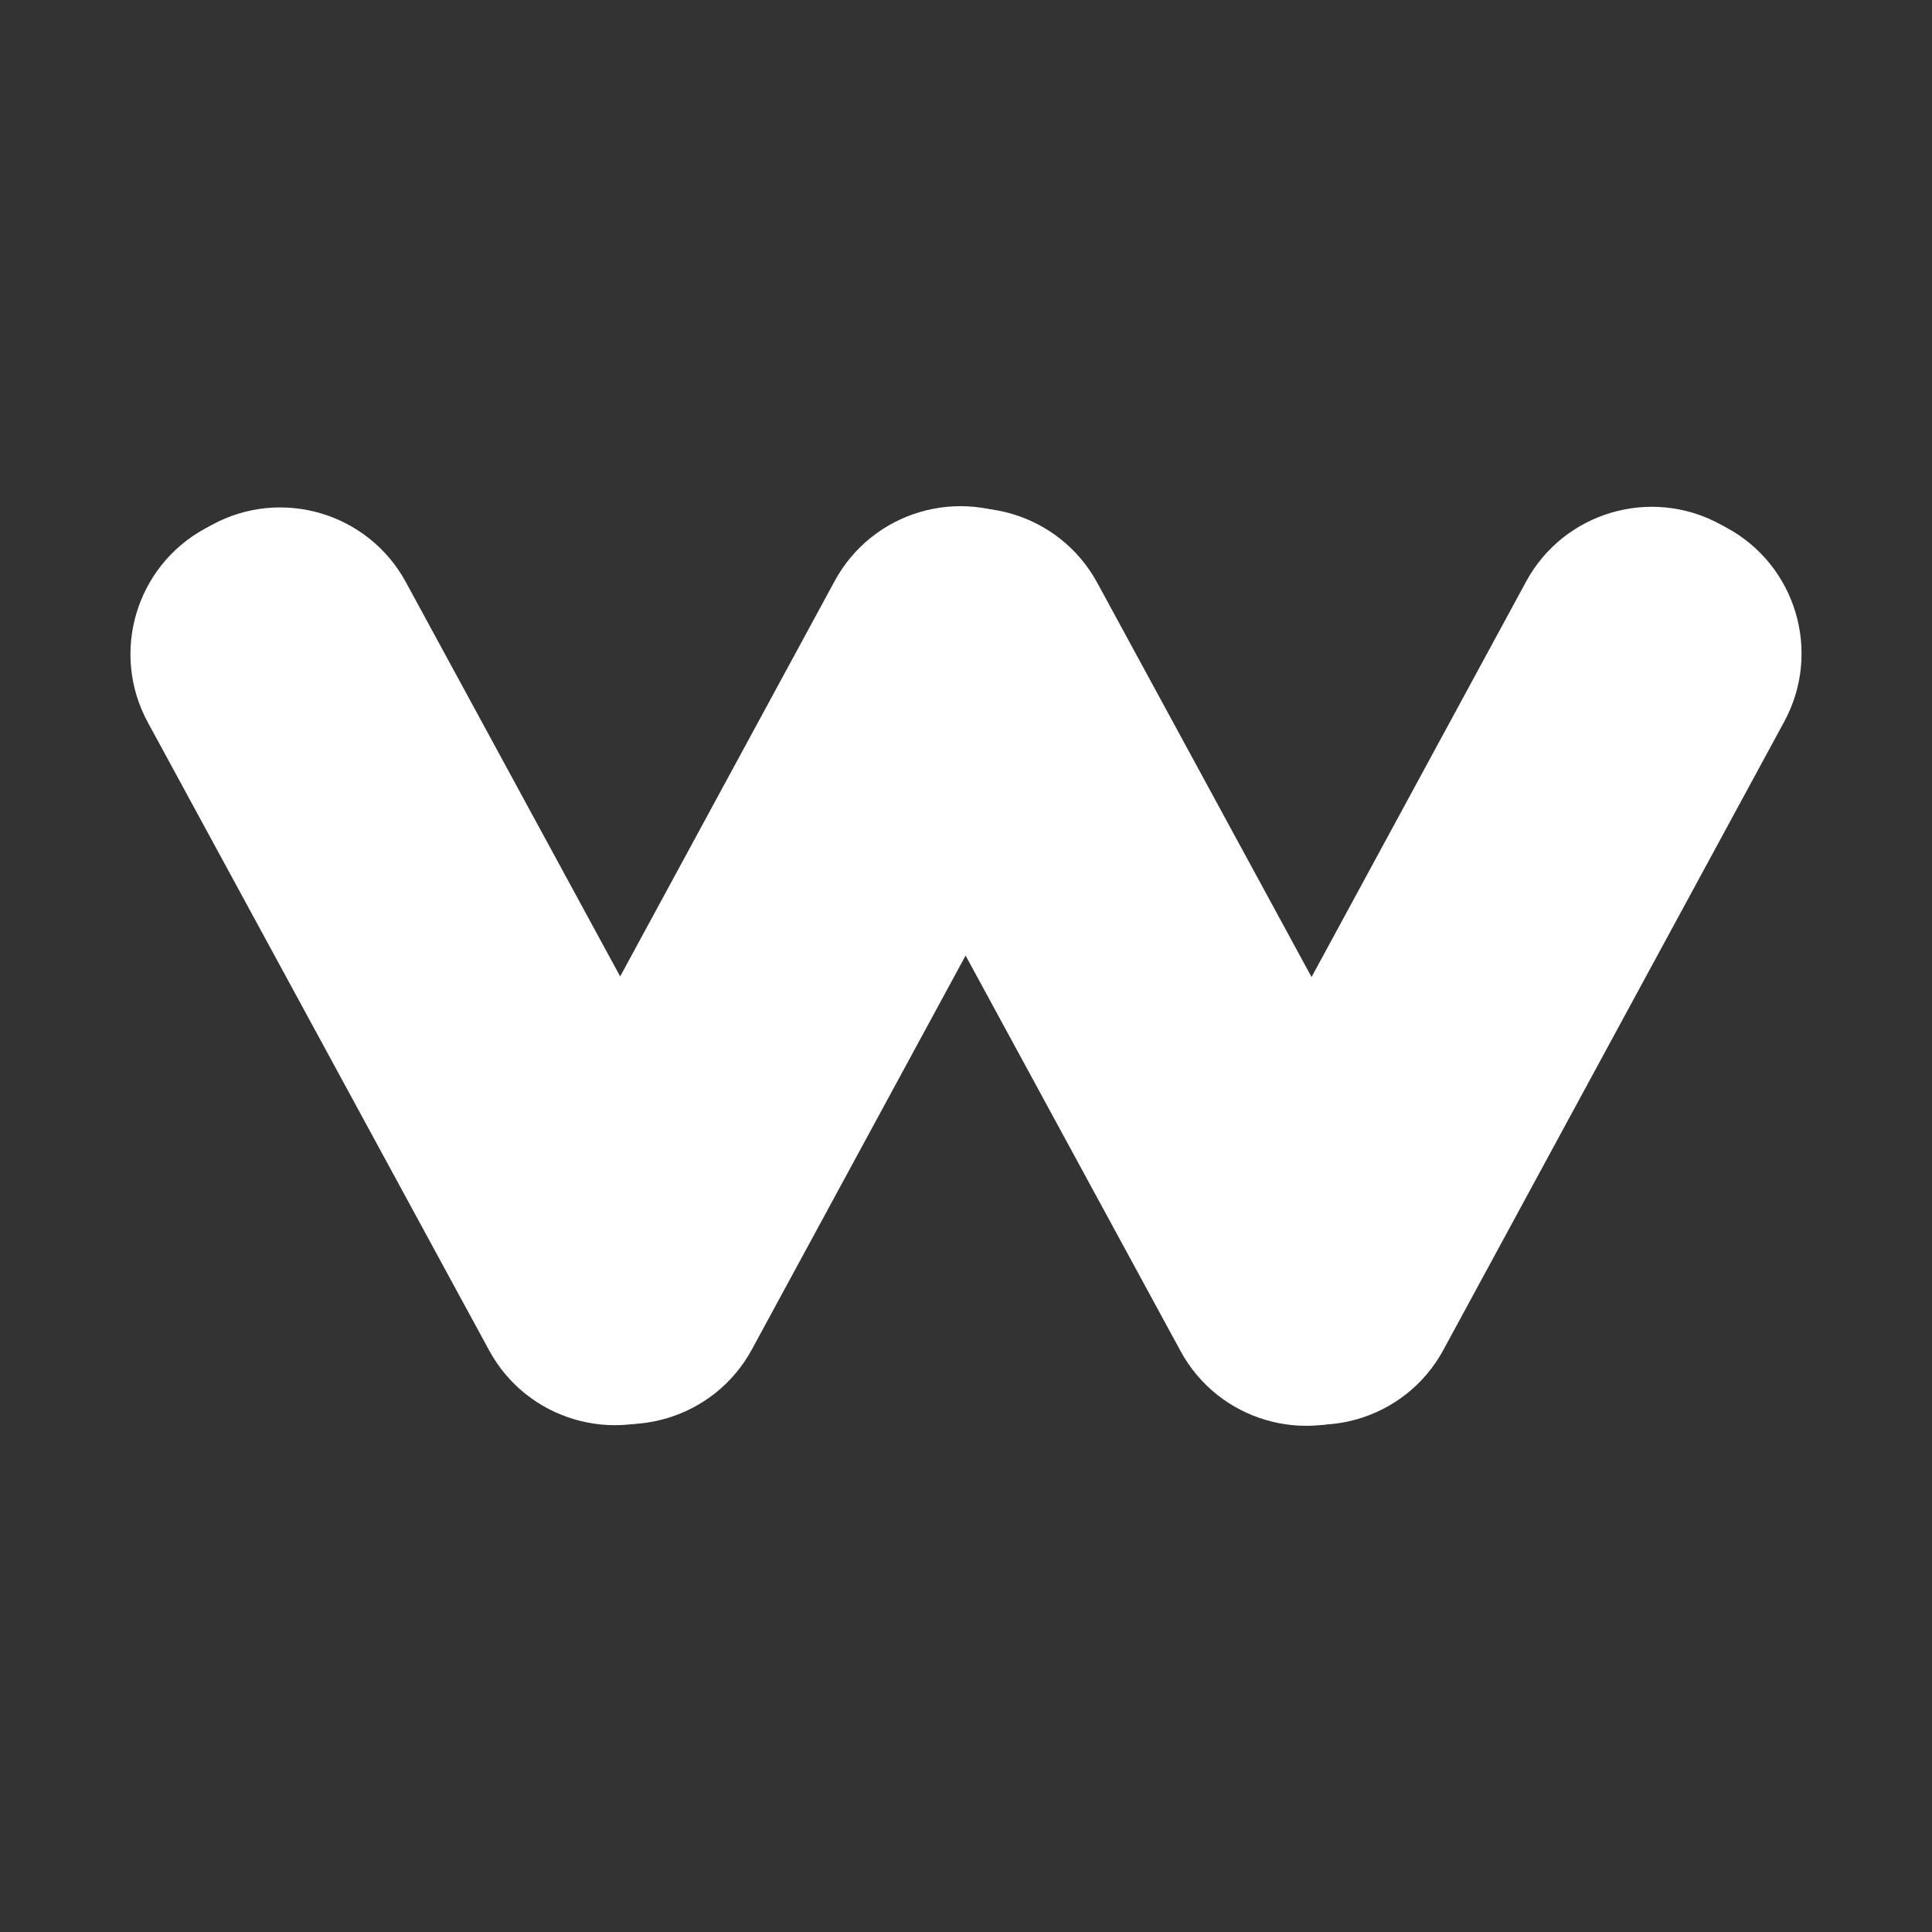
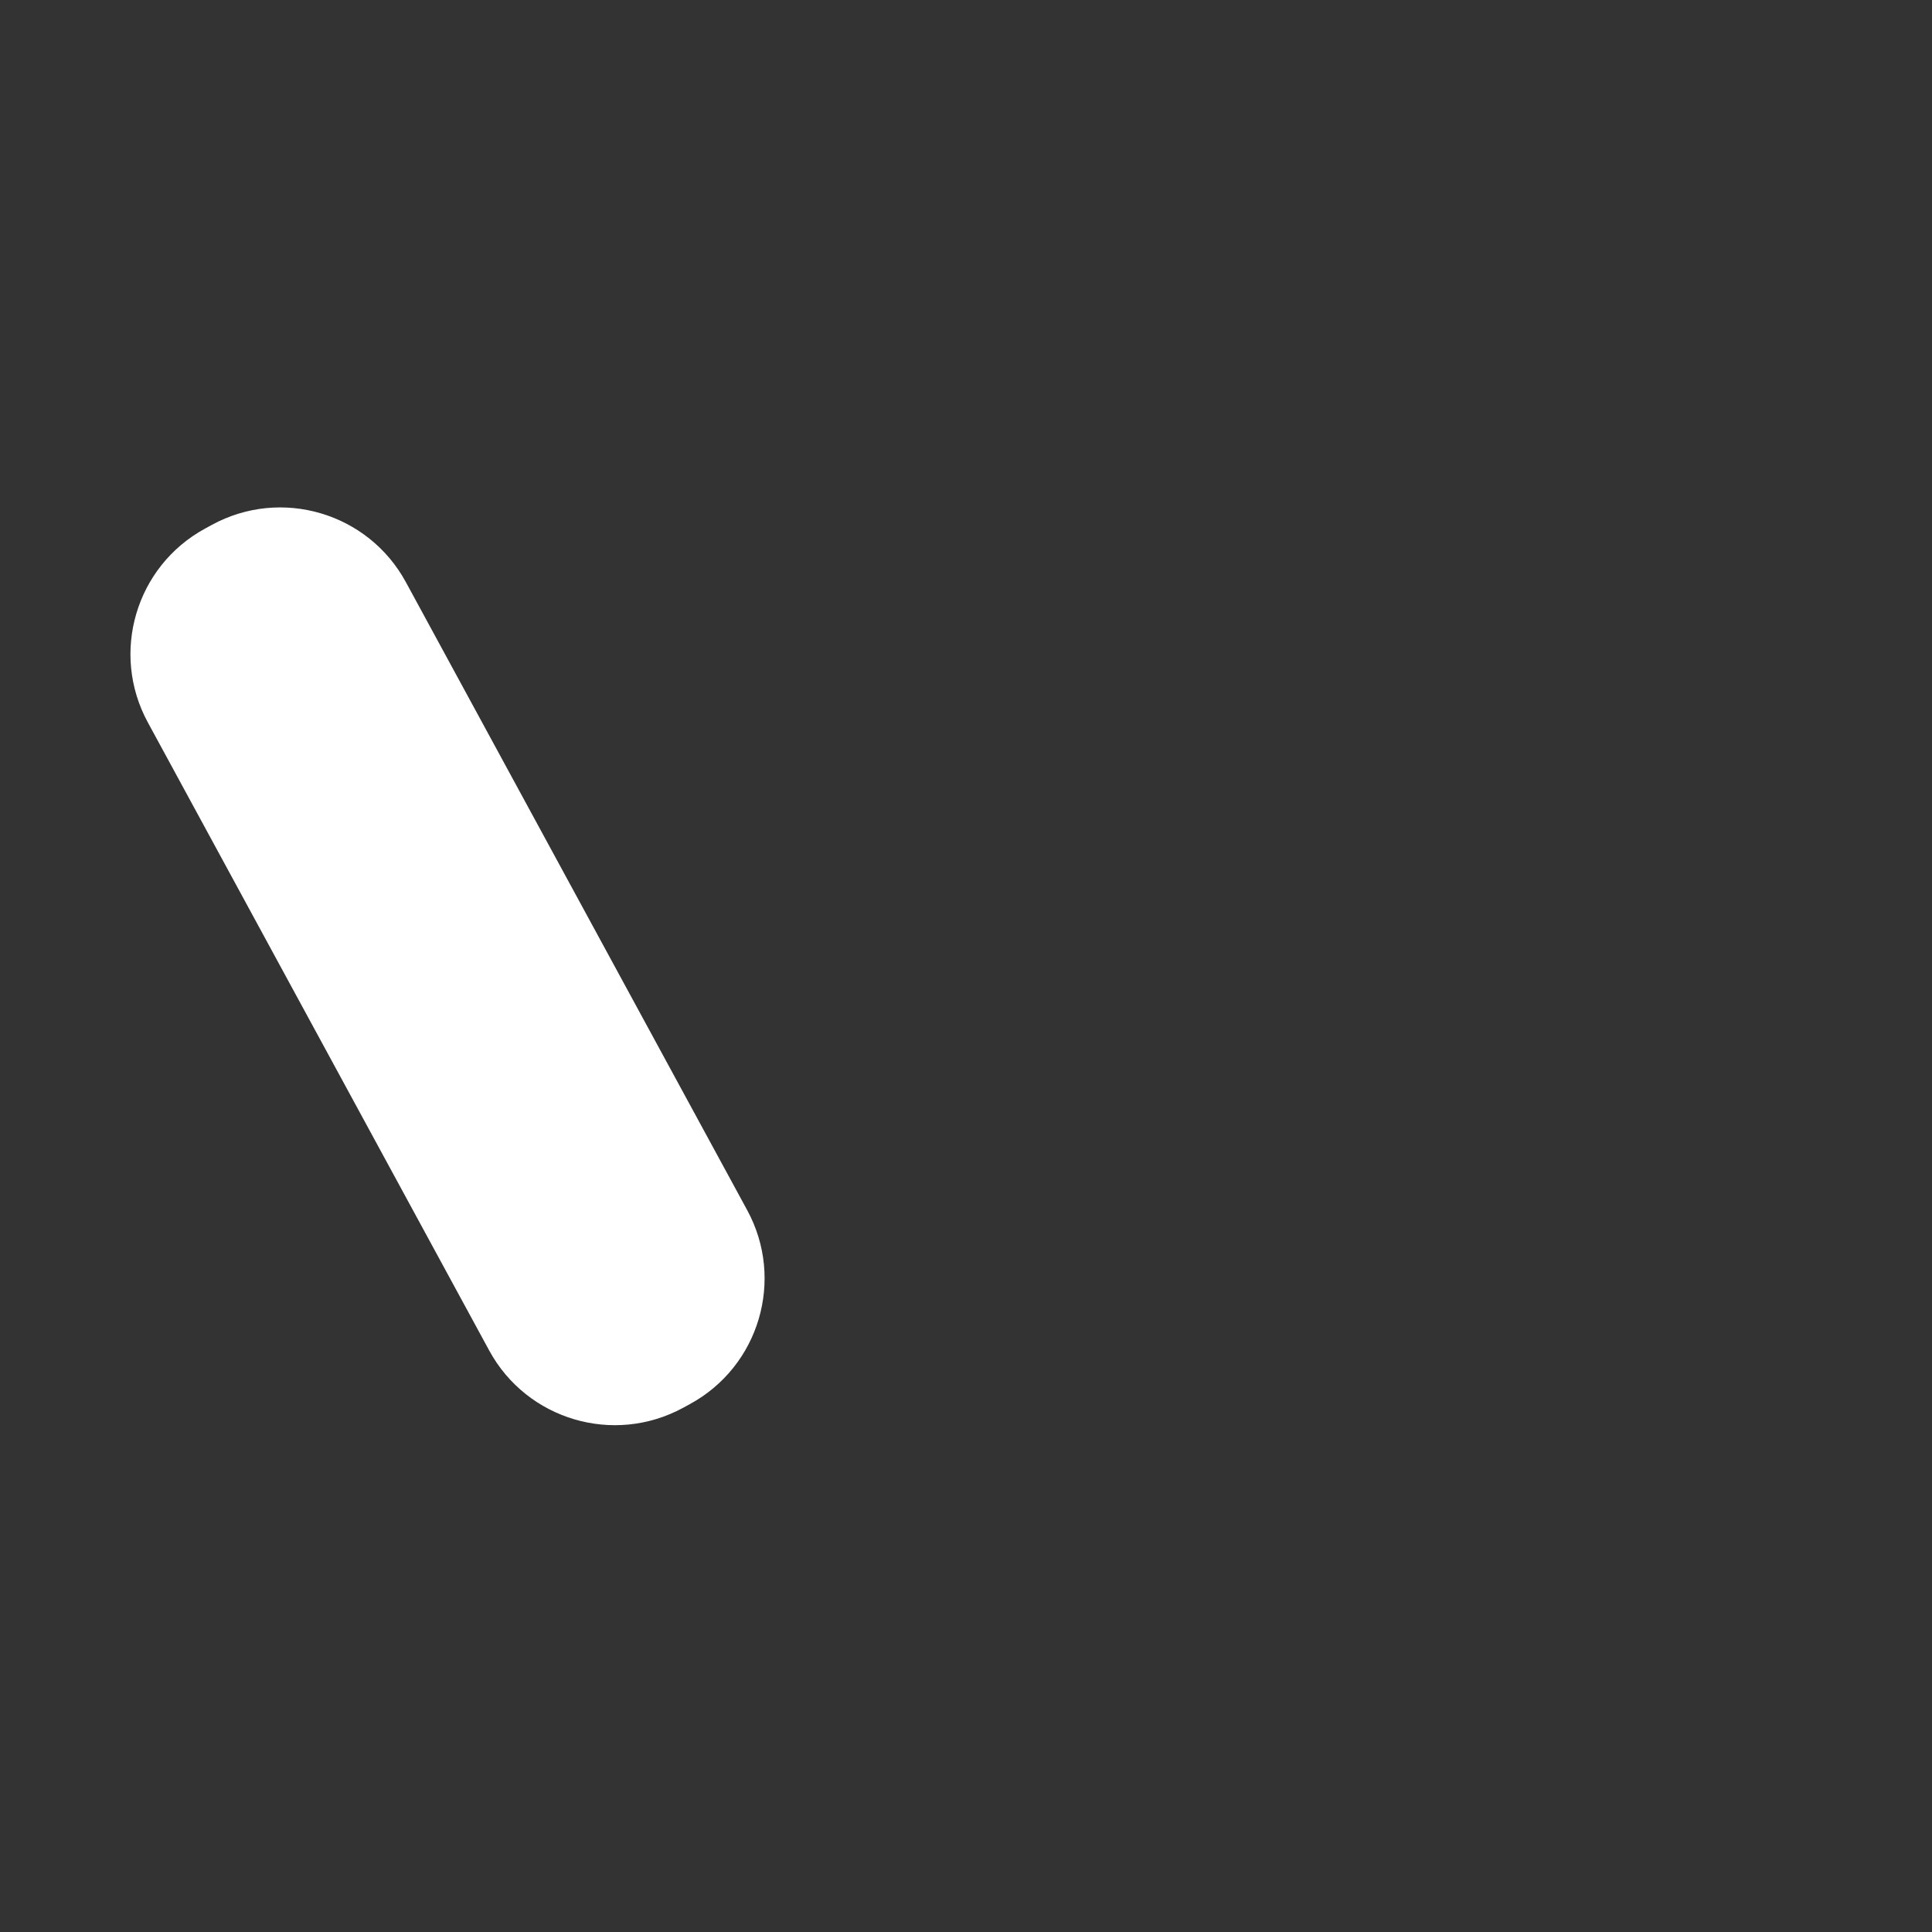
<svg xmlns="http://www.w3.org/2000/svg" version="1.1" id="Layer_1" x="0px" y="0px" width="500px" height="500px" viewBox="0 0 500 500" style="enable-background:new 0 0 500 500;" xml:space="preserve">
  <rect x="0" y="0" width="500" height="500" fill="#333333" stroke="none" />
  <g>
    <path fill="#ffffff" d="M126.6,349.5L38.26,186.96C28.5,169,35.14,146.54,53.1,136.78l1.76-0.96c17.95-9.76,40.42-3.11,50.18,14.84   l88.34,162.54c9.76,17.95,3.11,40.42-14.84,50.18l-1.76,0.96C158.82,374.1,136.36,367.45,126.6,349.5z" />
-     <path class="logo-container" fill="#ffffff" d="M127.8,312.97l88.22-162.61c9.74-17.96,32.21-24.62,50.17-14.88l1.76,0.95c17.96,9.74,24.62,32.21,14.88,50.17   L194.6,349.21c-9.74,17.96-32.21,24.62-50.17,14.88l-1.76-0.95C124.71,353.39,118.05,330.93,127.8,312.97z" />
-     <path class="logo-container" fill="#ffffff" d="M305.53,349.66l-88.34-162.54c-9.76-17.95-3.11-40.42,14.84-50.18l1.76-0.96   c17.95-9.76,40.42-3.11,50.18,14.84l88.34,162.54c9.76,17.95,3.11,40.42-14.84,50.18l-1.76,0.96   C337.75,374.26,315.29,367.62,305.53,349.66z" />
-     <path class="logo-container" fill="#ffffff" d="M306.73,313.13l88.22-162.61c9.74-17.96,32.21-24.62,50.17-14.88l1.76,0.95   c17.96,9.74,24.62,32.21,14.88,50.17l-88.22,162.61c-9.74,17.96-32.21,24.62-50.17,14.88l-1.76-0.95   C303.65,353.55,296.99,331.09,306.73,313.13z" />
  </g>
</svg>